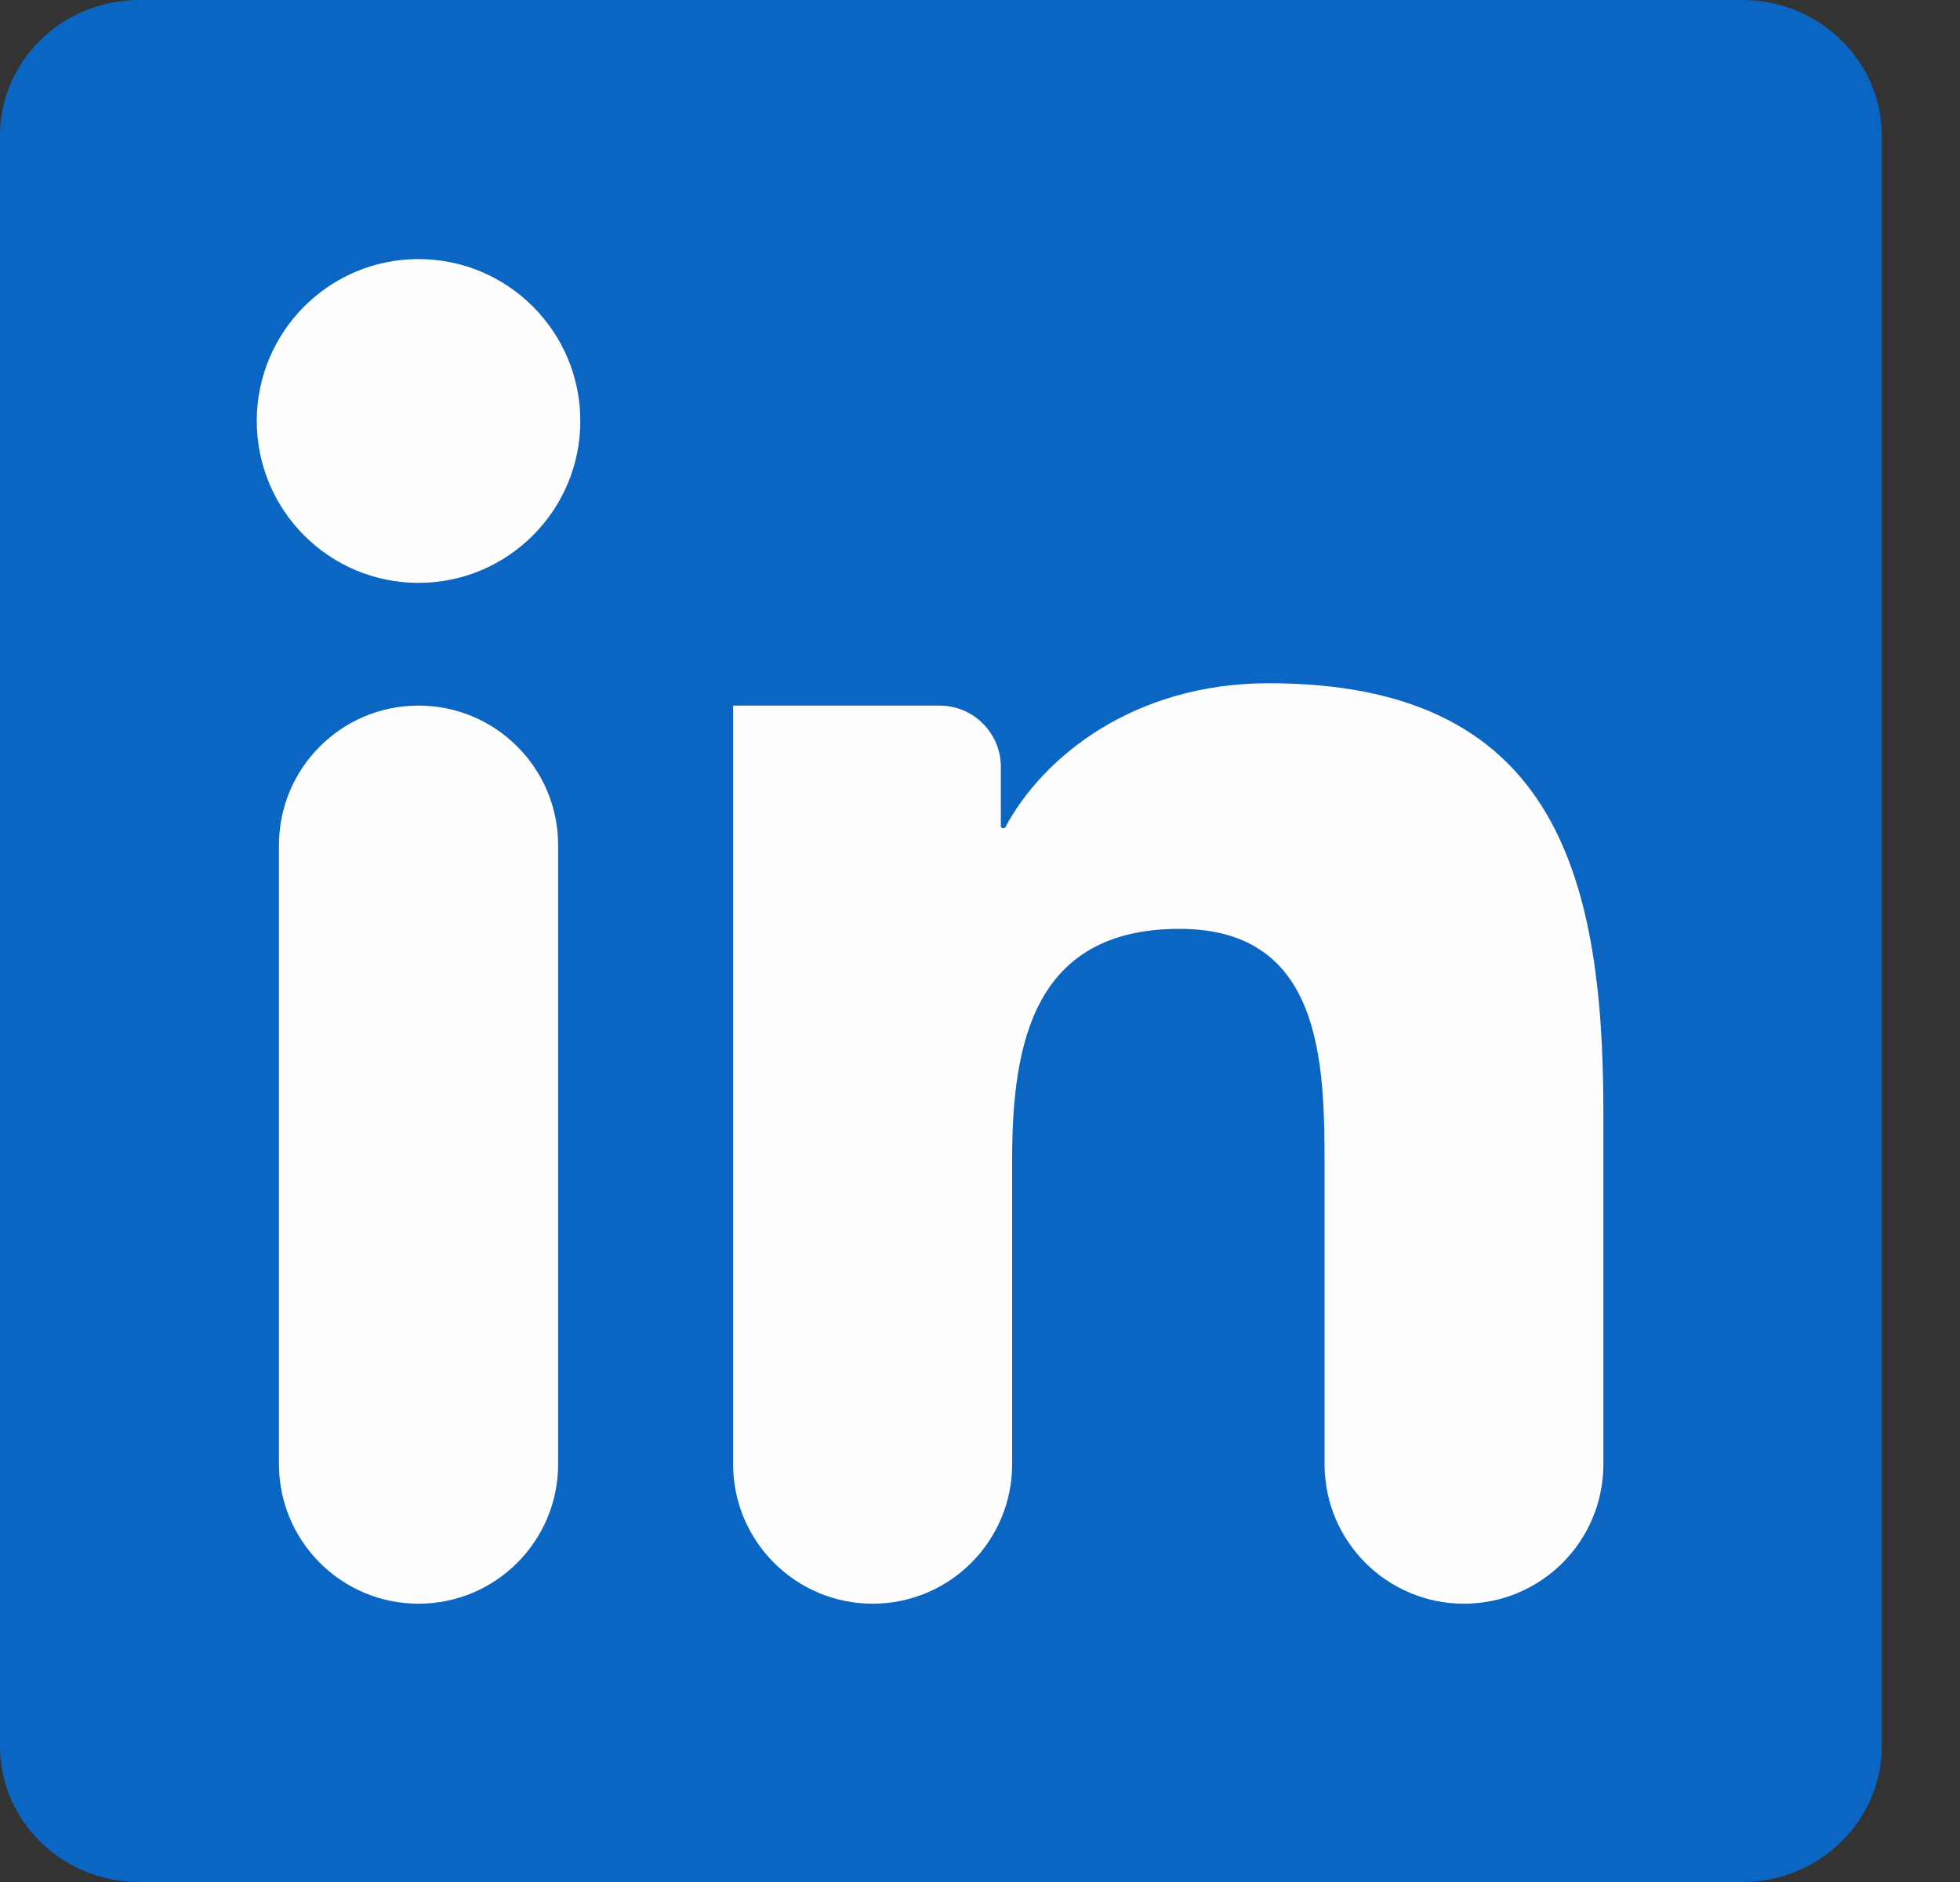
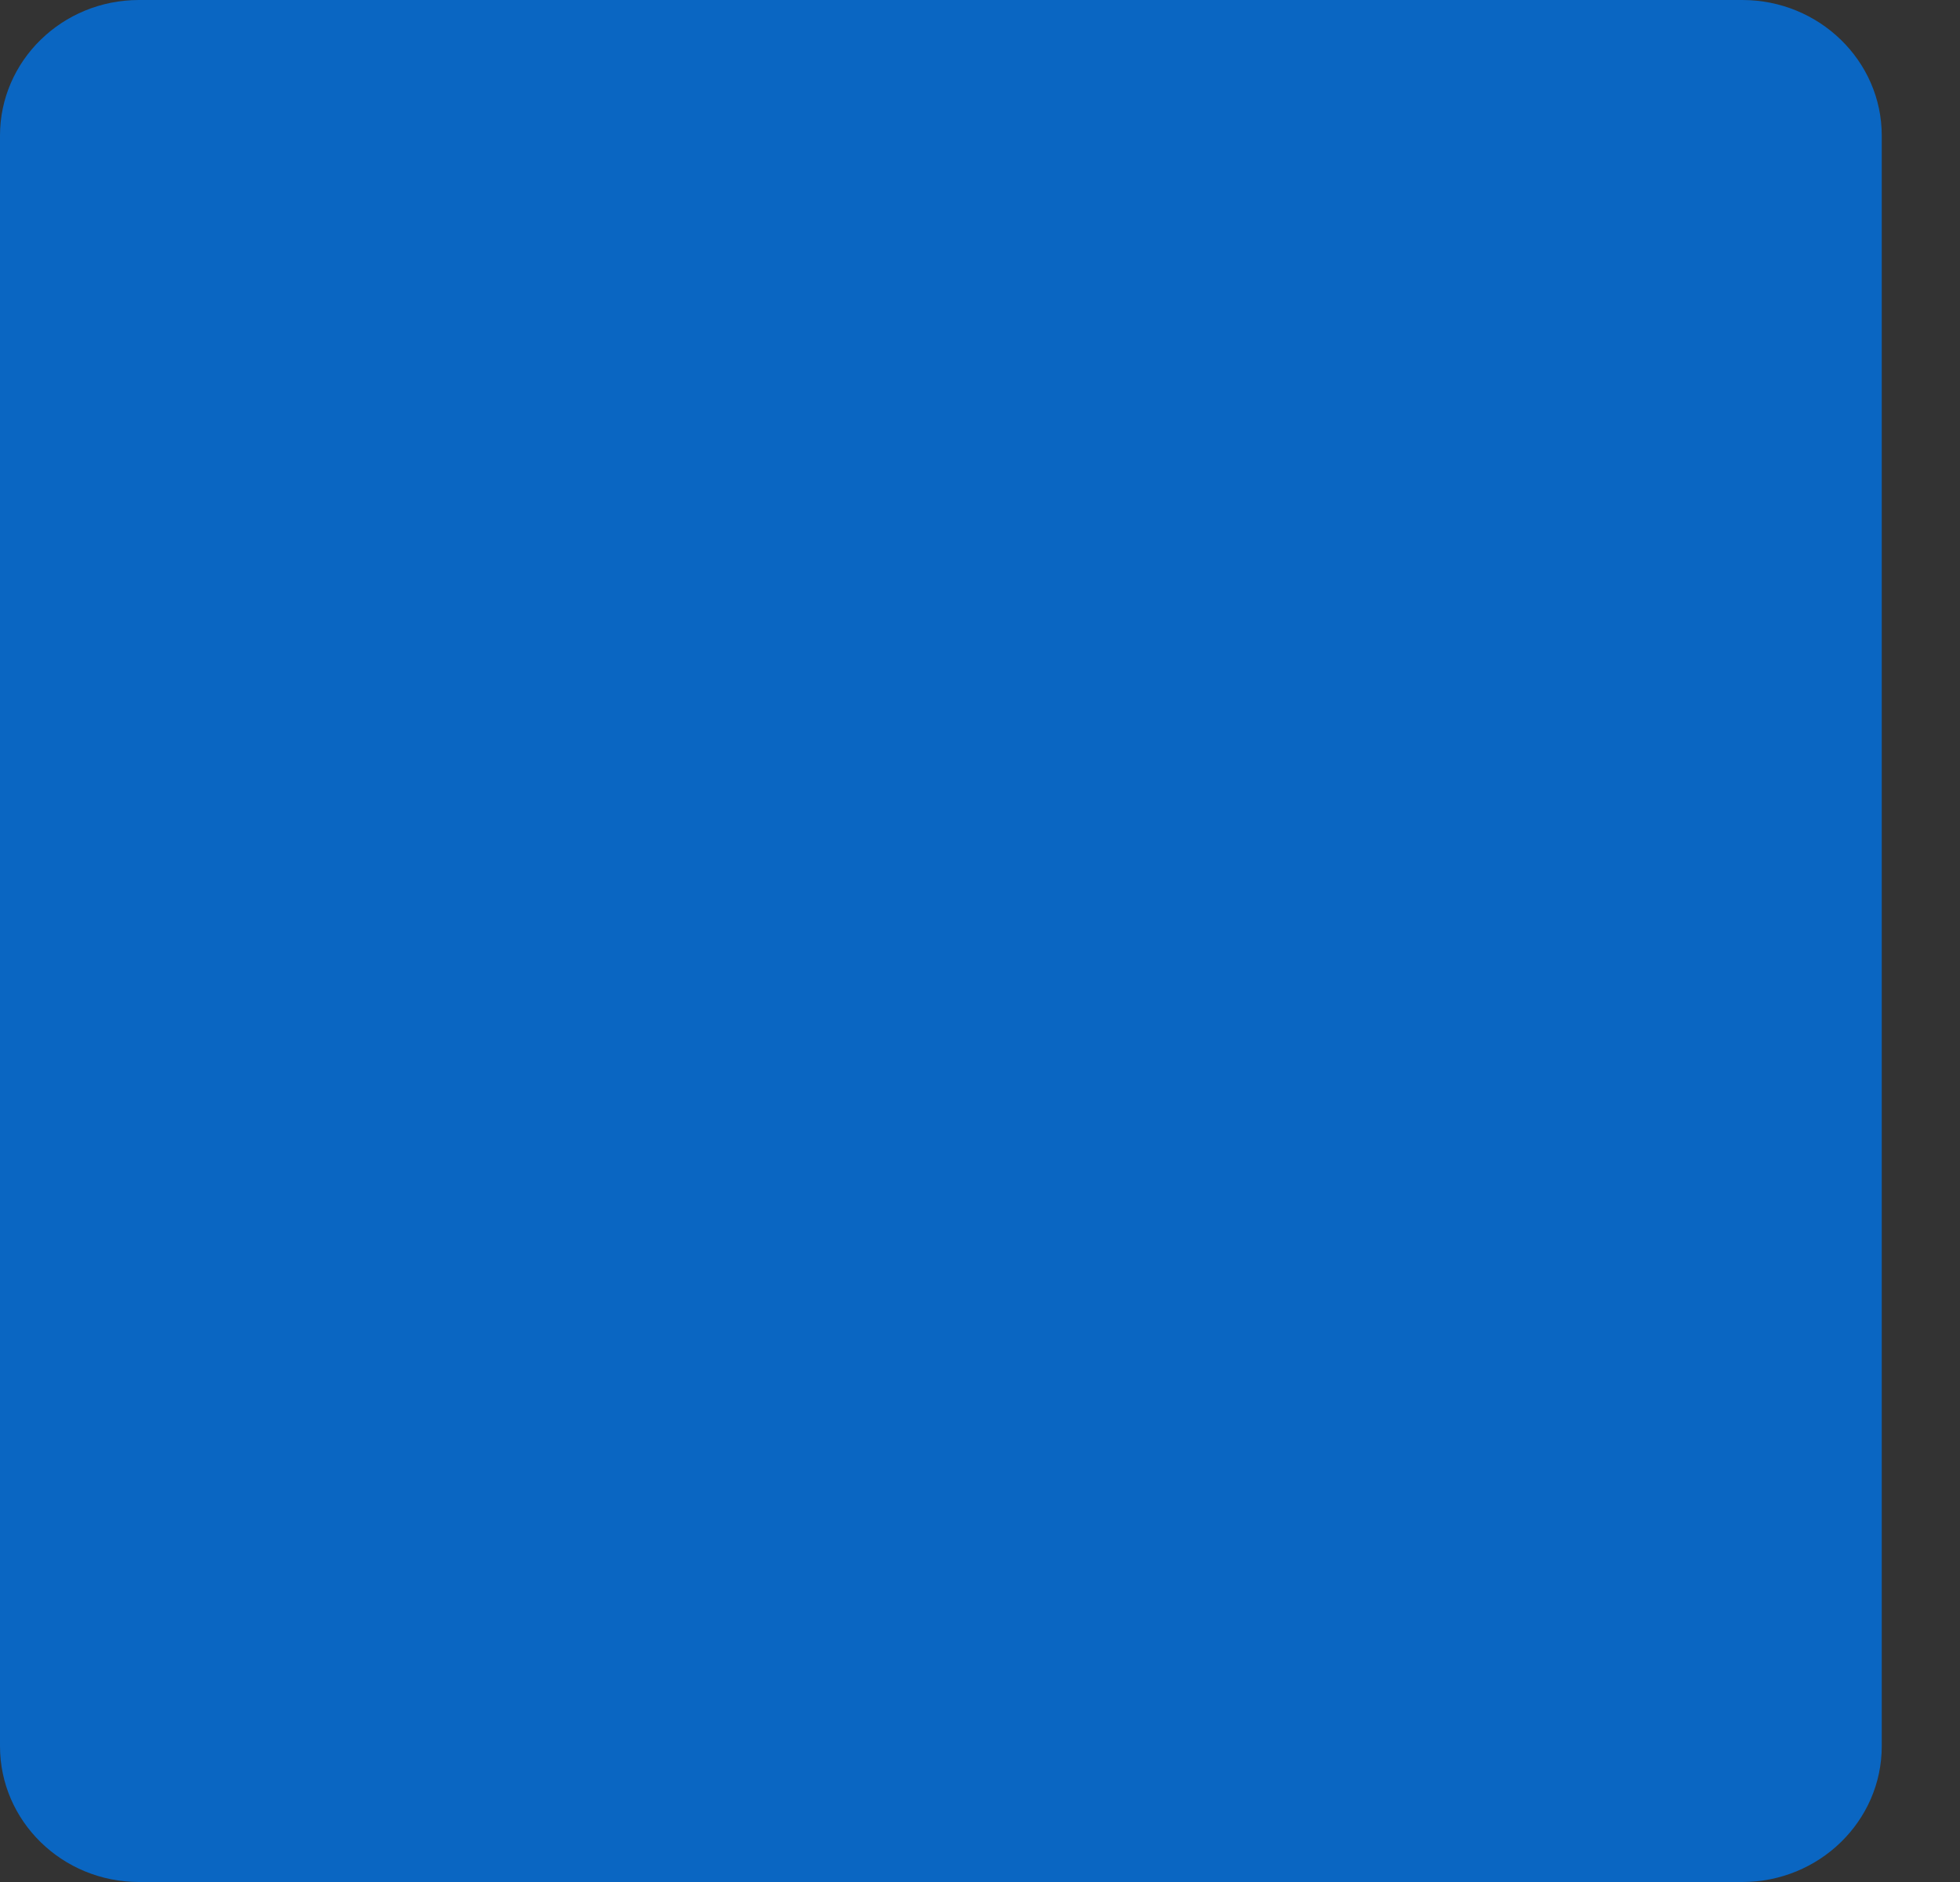
<svg xmlns="http://www.w3.org/2000/svg" width="25" height="24" viewBox="0 0 25 24" fill="none">
  <rect x="0" y="0" width="25" height="24" fill="#333333" stroke="none" />
  <path d="M22.224 0H1.772C0.794 0 0 0.775 0 1.729V22.268C0 23.224 0.794 24 1.772 24H22.224C23.203 24 24.002 23.224 24.002 22.268V1.729C24.002 0.775 23.203 0 22.224 0Z" fill="#0A66C2" />
-   <path d="M5.338 3.304C6.477 3.304 7.402 4.229 7.402 5.368C7.402 6.508 6.477 7.433 5.338 7.433C4.198 7.433 3.275 6.508 3.275 5.368C3.275 4.23 4.198 3.304 5.338 3.304ZM9.351 8.998C9.351 8.998 9.352 8.998 9.352 8.998H11.984C12.416 8.998 12.766 9.348 12.766 9.78V10.532C12.766 10.549 12.78 10.563 12.797 10.563C12.808 10.563 12.818 10.557 12.824 10.547C13.304 9.651 14.462 8.713 16.183 8.713C19.786 8.713 20.451 11.084 20.451 14.169V18.673C20.451 19.655 19.655 20.451 18.673 20.451C17.691 20.451 16.895 19.655 16.895 18.673V14.881C16.895 13.553 16.869 11.845 15.045 11.845C13.193 11.845 12.91 13.291 12.91 14.786V18.672C12.91 19.654 12.113 20.451 11.131 20.451C10.148 20.451 9.351 19.654 9.351 18.672V8.998ZM3.558 10.779C3.558 9.795 4.355 8.998 5.338 8.998C6.322 8.998 7.119 9.795 7.119 10.779V18.671C7.119 19.654 6.322 20.451 5.338 20.451C4.355 20.451 3.558 19.654 3.558 18.671V10.779Z" fill="#FEFEFE" />
</svg>